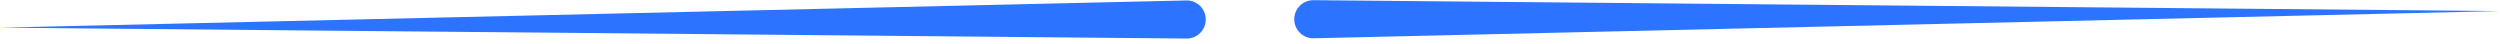
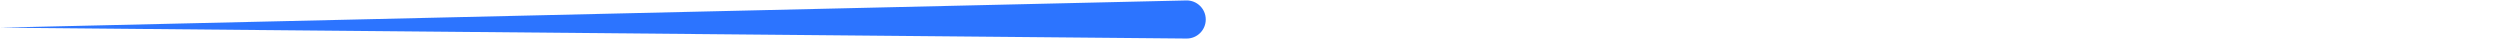
<svg xmlns="http://www.w3.org/2000/svg" width="226" height="4" viewBox="0 0 226 4" fill="none">
  <path d="M0 2.5L107.238 0.04C108.205 0.018 109 0.795 109 1.762C109 2.719 108.219 3.493 107.262 3.484L0 2.5Z" fill="#2C74FF" />
-   <path d="M226 1L118.762 3.46C117.795 3.482 117 2.704 117 1.738C117 0.781 117.781 0.007 118.738 0.016L226 1Z" fill="#2C74FF" />
</svg>